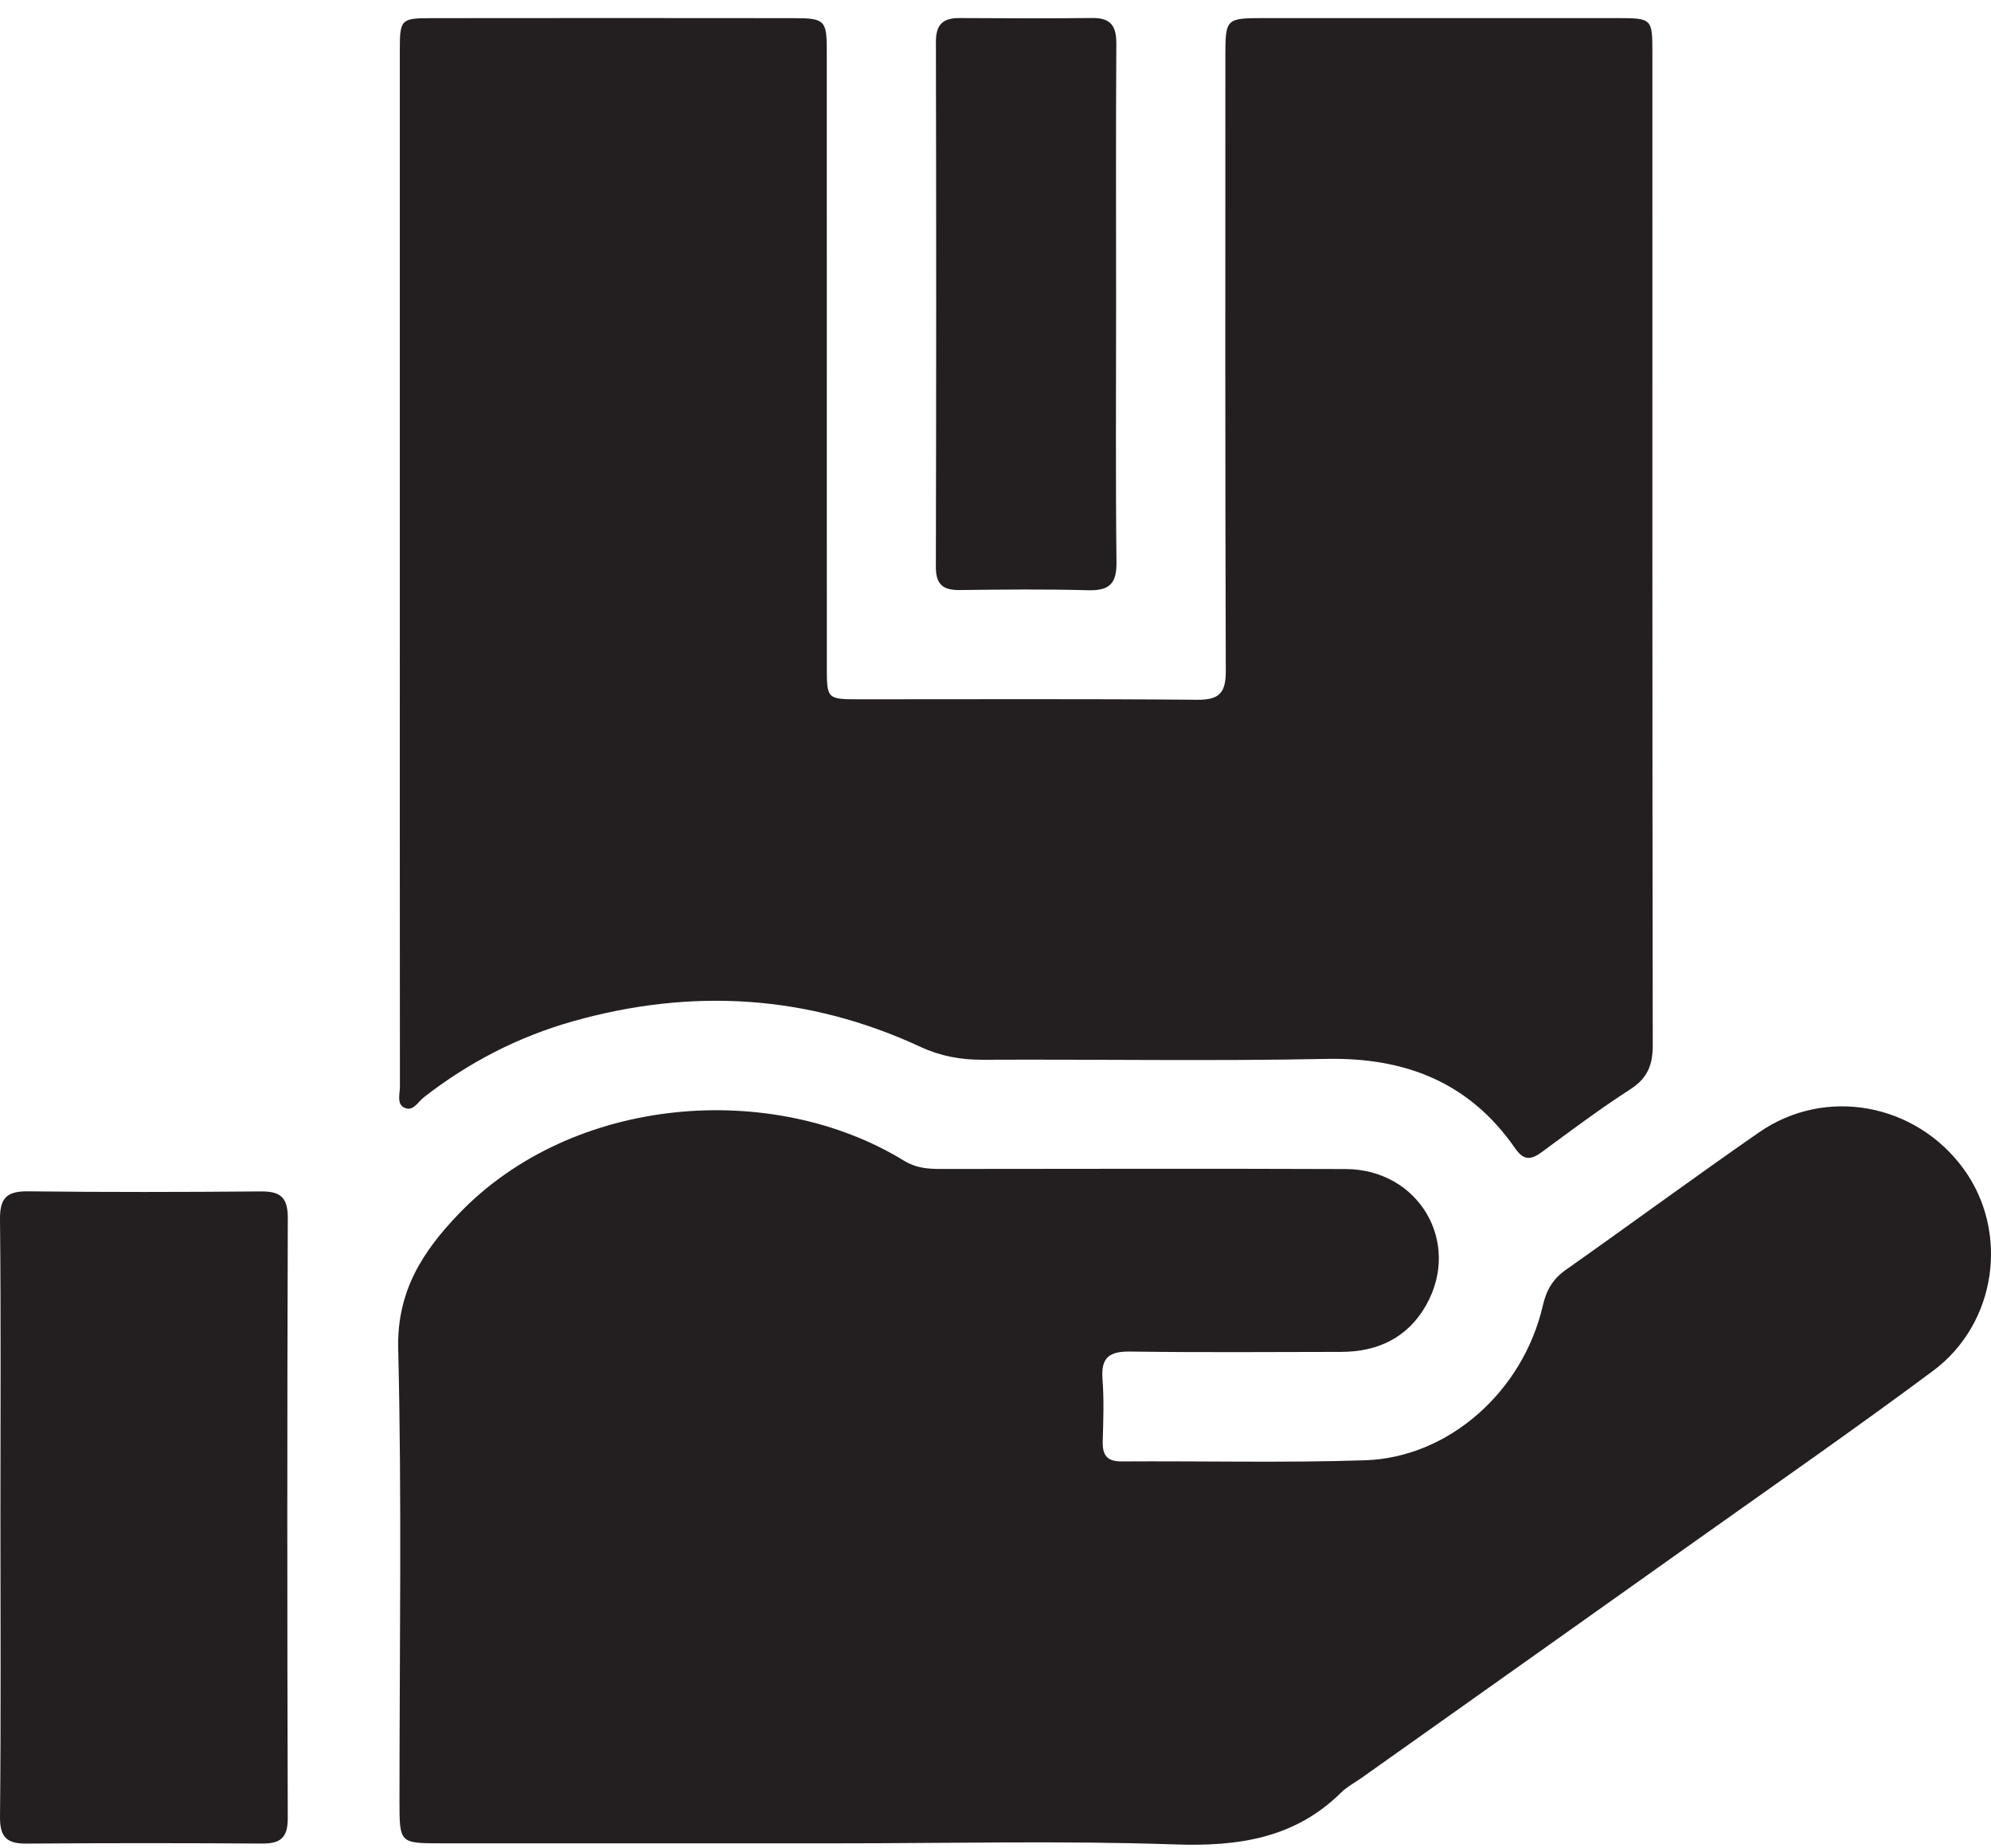
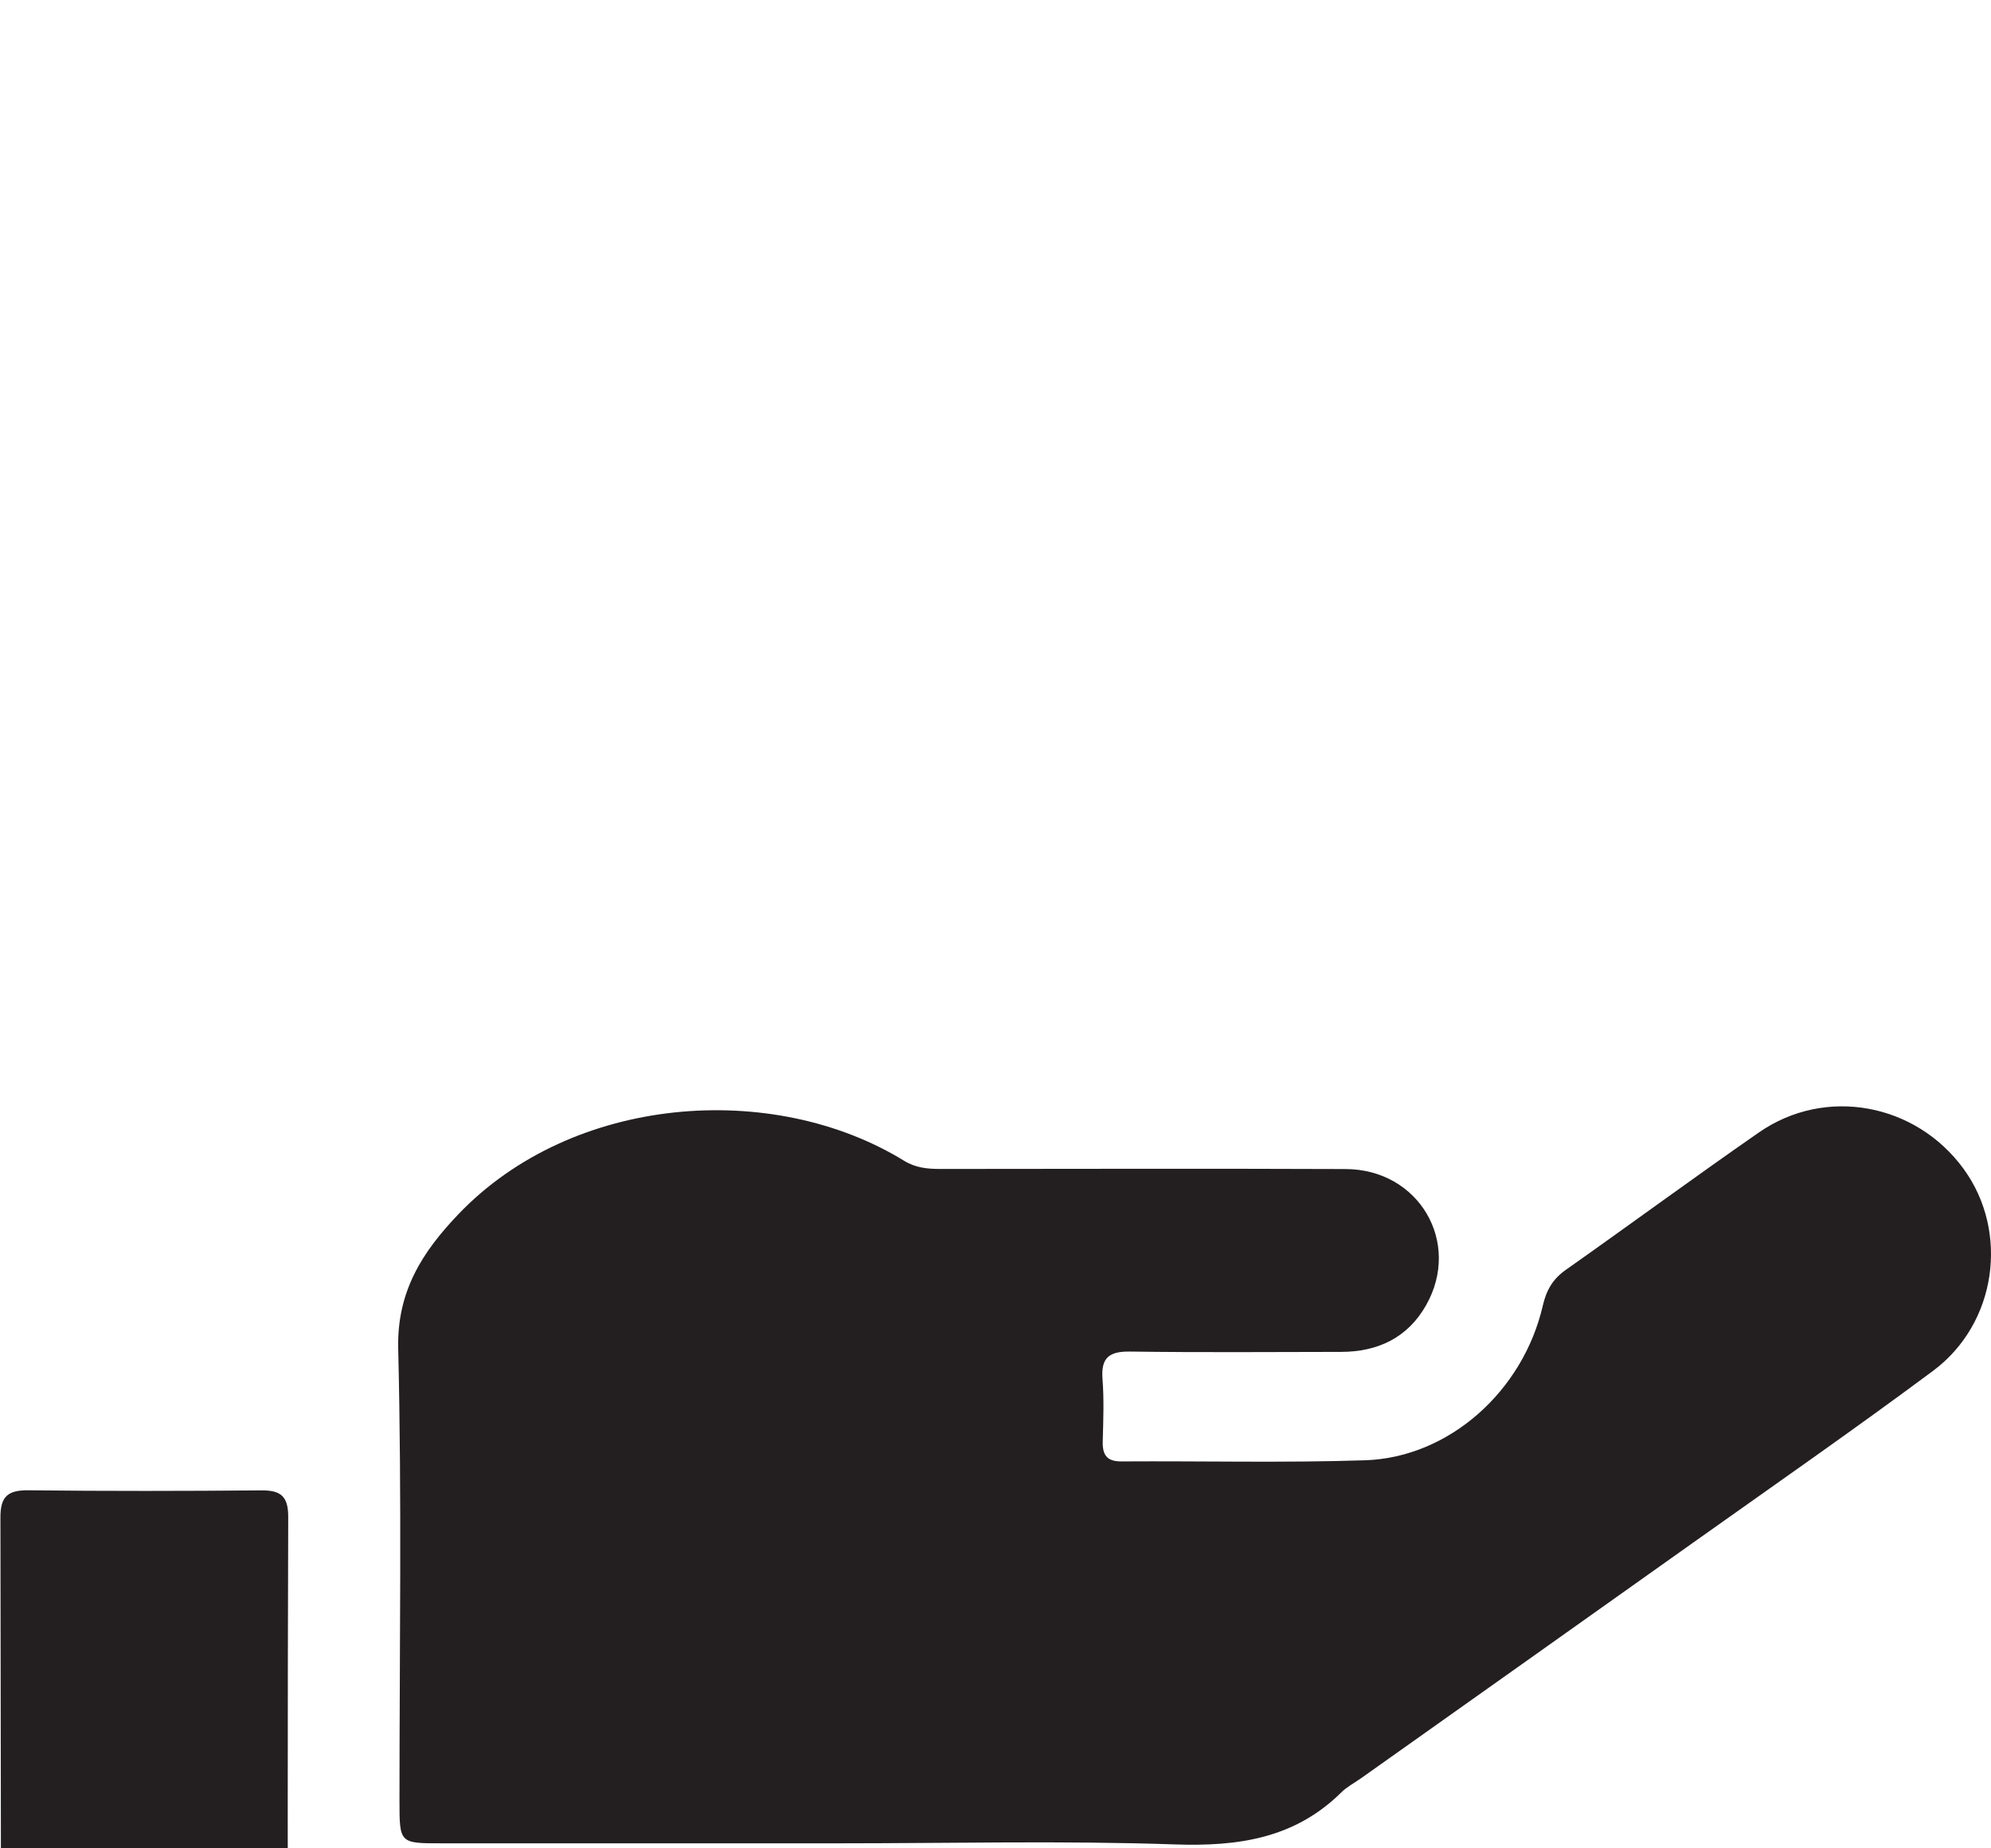
<svg xmlns="http://www.w3.org/2000/svg" width="100%" height="100%" viewBox="0 0 42 39" version="1.1" xml:space="preserve" style="fill-rule:evenodd;clip-rule:evenodd;stroke-linejoin:round;stroke-miterlimit:2;">
  <g>
-     <path d="M8.434,11.946c-0,-3.63 -0.001,-7.261 0,-10.892c0,-0.641 0.025,-0.67 0.648,-0.671c2.556,-0.003 5.111,-0.003 7.667,0c0.65,0.001 0.692,0.047 0.692,0.688c0.002,4.332 0.001,8.664 0.001,12.996c0,0.687 0.002,0.688 0.701,0.688c2.369,0.001 4.737,-0.011 7.105,0.01c0.476,0.005 0.612,-0.144 0.61,-0.613c-0.015,-4.316 -0.009,-8.632 -0.009,-12.948c0,-0.81 0.01,-0.821 0.795,-0.822c2.493,-0.001 4.986,-0.001 7.48,0c0.723,0.001 0.733,0.012 0.733,0.727c0,6.981 -0.003,13.961 0.008,20.942c0,0.416 -0.107,0.695 -0.468,0.929c-0.64,0.414 -1.253,0.871 -1.866,1.324c-0.233,0.173 -0.387,0.189 -0.569,-0.074c-0.964,-1.392 -2.315,-1.921 -3.985,-1.887c-2.414,0.049 -4.83,0.006 -7.246,0.018c-0.462,0.002 -0.888,-0.075 -1.309,-0.27c-2.376,-1.104 -4.831,-1.25 -7.338,-0.541c-1.15,0.325 -2.199,0.867 -3.144,1.604c-0.126,0.099 -0.231,0.317 -0.423,0.212c-0.149,-0.082 -0.081,-0.285 -0.081,-0.435c-0.003,-3.661 -0.002,-7.323 -0.002,-10.985" style="fill:#231f20;fill-rule:nonzero;" />
    <path d="M17.677,38.894c-2.79,0 -5.579,0 -8.368,0c-0.882,0 -0.882,-0.001 -0.882,-0.901c-0,-3.179 0.051,-6.359 -0.027,-9.536c-0.029,-1.212 0.514,-2.045 1.267,-2.834c2.414,-2.528 6.638,-2.832 9.406,-1.13c0.243,0.149 0.491,0.172 0.759,0.172c2.852,-0.002 5.703,-0.009 8.555,0.002c1.543,0.006 2.449,1.546 1.695,2.875c-0.388,0.684 -1.017,0.982 -1.793,0.983c-1.48,0.002 -2.961,0.014 -4.441,-0.007c-0.44,-0.007 -0.627,0.118 -0.591,0.579c0.034,0.434 0.017,0.872 0.005,1.308c-0.008,0.285 0.076,0.433 0.394,0.431c1.714,-0.011 3.429,0.032 5.141,-0.024c1.768,-0.058 3.333,-1.457 3.749,-3.266c0.075,-0.325 0.211,-0.56 0.486,-0.753c1.362,-0.96 2.704,-1.949 4.073,-2.899c1.401,-0.973 3.307,-0.618 4.318,0.771c0.964,1.326 0.701,3.259 -0.647,4.261c-1.662,1.236 -3.364,2.419 -5.053,3.619c-2.335,1.661 -4.674,3.317 -7.012,4.976c-0.14,0.099 -0.297,0.18 -0.417,0.299c-0.985,0.973 -2.175,1.143 -3.512,1.097c-2.366,-0.081 -4.737,-0.023 -7.105,-0.023" style="fill:#231f20;fill-rule:nonzero;" />
-     <path d="M0.009,32.03c0,-2.103 0.012,-4.205 -0.009,-6.308c-0.004,-0.457 0.156,-0.59 0.595,-0.585c1.635,0.019 3.27,0.016 4.905,0.002c0.415,-0.004 0.572,0.124 0.571,0.562c-0.014,4.221 -0.013,8.442 -0.001,12.662c0.002,0.421 -0.16,0.539 -0.548,0.536c-1.651,-0.011 -3.302,-0.012 -4.953,0.001c-0.412,0.004 -0.573,-0.12 -0.569,-0.562c0.021,-2.103 0.009,-4.205 0.009,-6.308" style="fill:#231f20;fill-rule:nonzero;" />
-     <path d="M23.544,6.441c-0,1.808 -0.012,3.616 0.008,5.423c0.006,0.456 -0.155,0.601 -0.596,0.59c-0.903,-0.024 -1.807,-0.015 -2.711,-0.004c-0.35,0.004 -0.504,-0.115 -0.503,-0.488c0.009,-3.694 0.009,-7.387 0.001,-11.08c-0.001,-0.367 0.15,-0.503 0.498,-0.501c0.935,0.006 1.87,0.009 2.805,-0.001c0.389,-0.004 0.506,0.174 0.503,0.545c-0.012,1.839 -0.005,3.678 -0.005,5.516" style="fill:#231f20;fill-rule:nonzero;" />
+     <path d="M0.009,32.03c-0.004,-0.457 0.156,-0.59 0.595,-0.585c1.635,0.019 3.27,0.016 4.905,0.002c0.415,-0.004 0.572,0.124 0.571,0.562c-0.014,4.221 -0.013,8.442 -0.001,12.662c0.002,0.421 -0.16,0.539 -0.548,0.536c-1.651,-0.011 -3.302,-0.012 -4.953,0.001c-0.412,0.004 -0.573,-0.12 -0.569,-0.562c0.021,-2.103 0.009,-4.205 0.009,-6.308" style="fill:#231f20;fill-rule:nonzero;" />
  </g>
</svg>